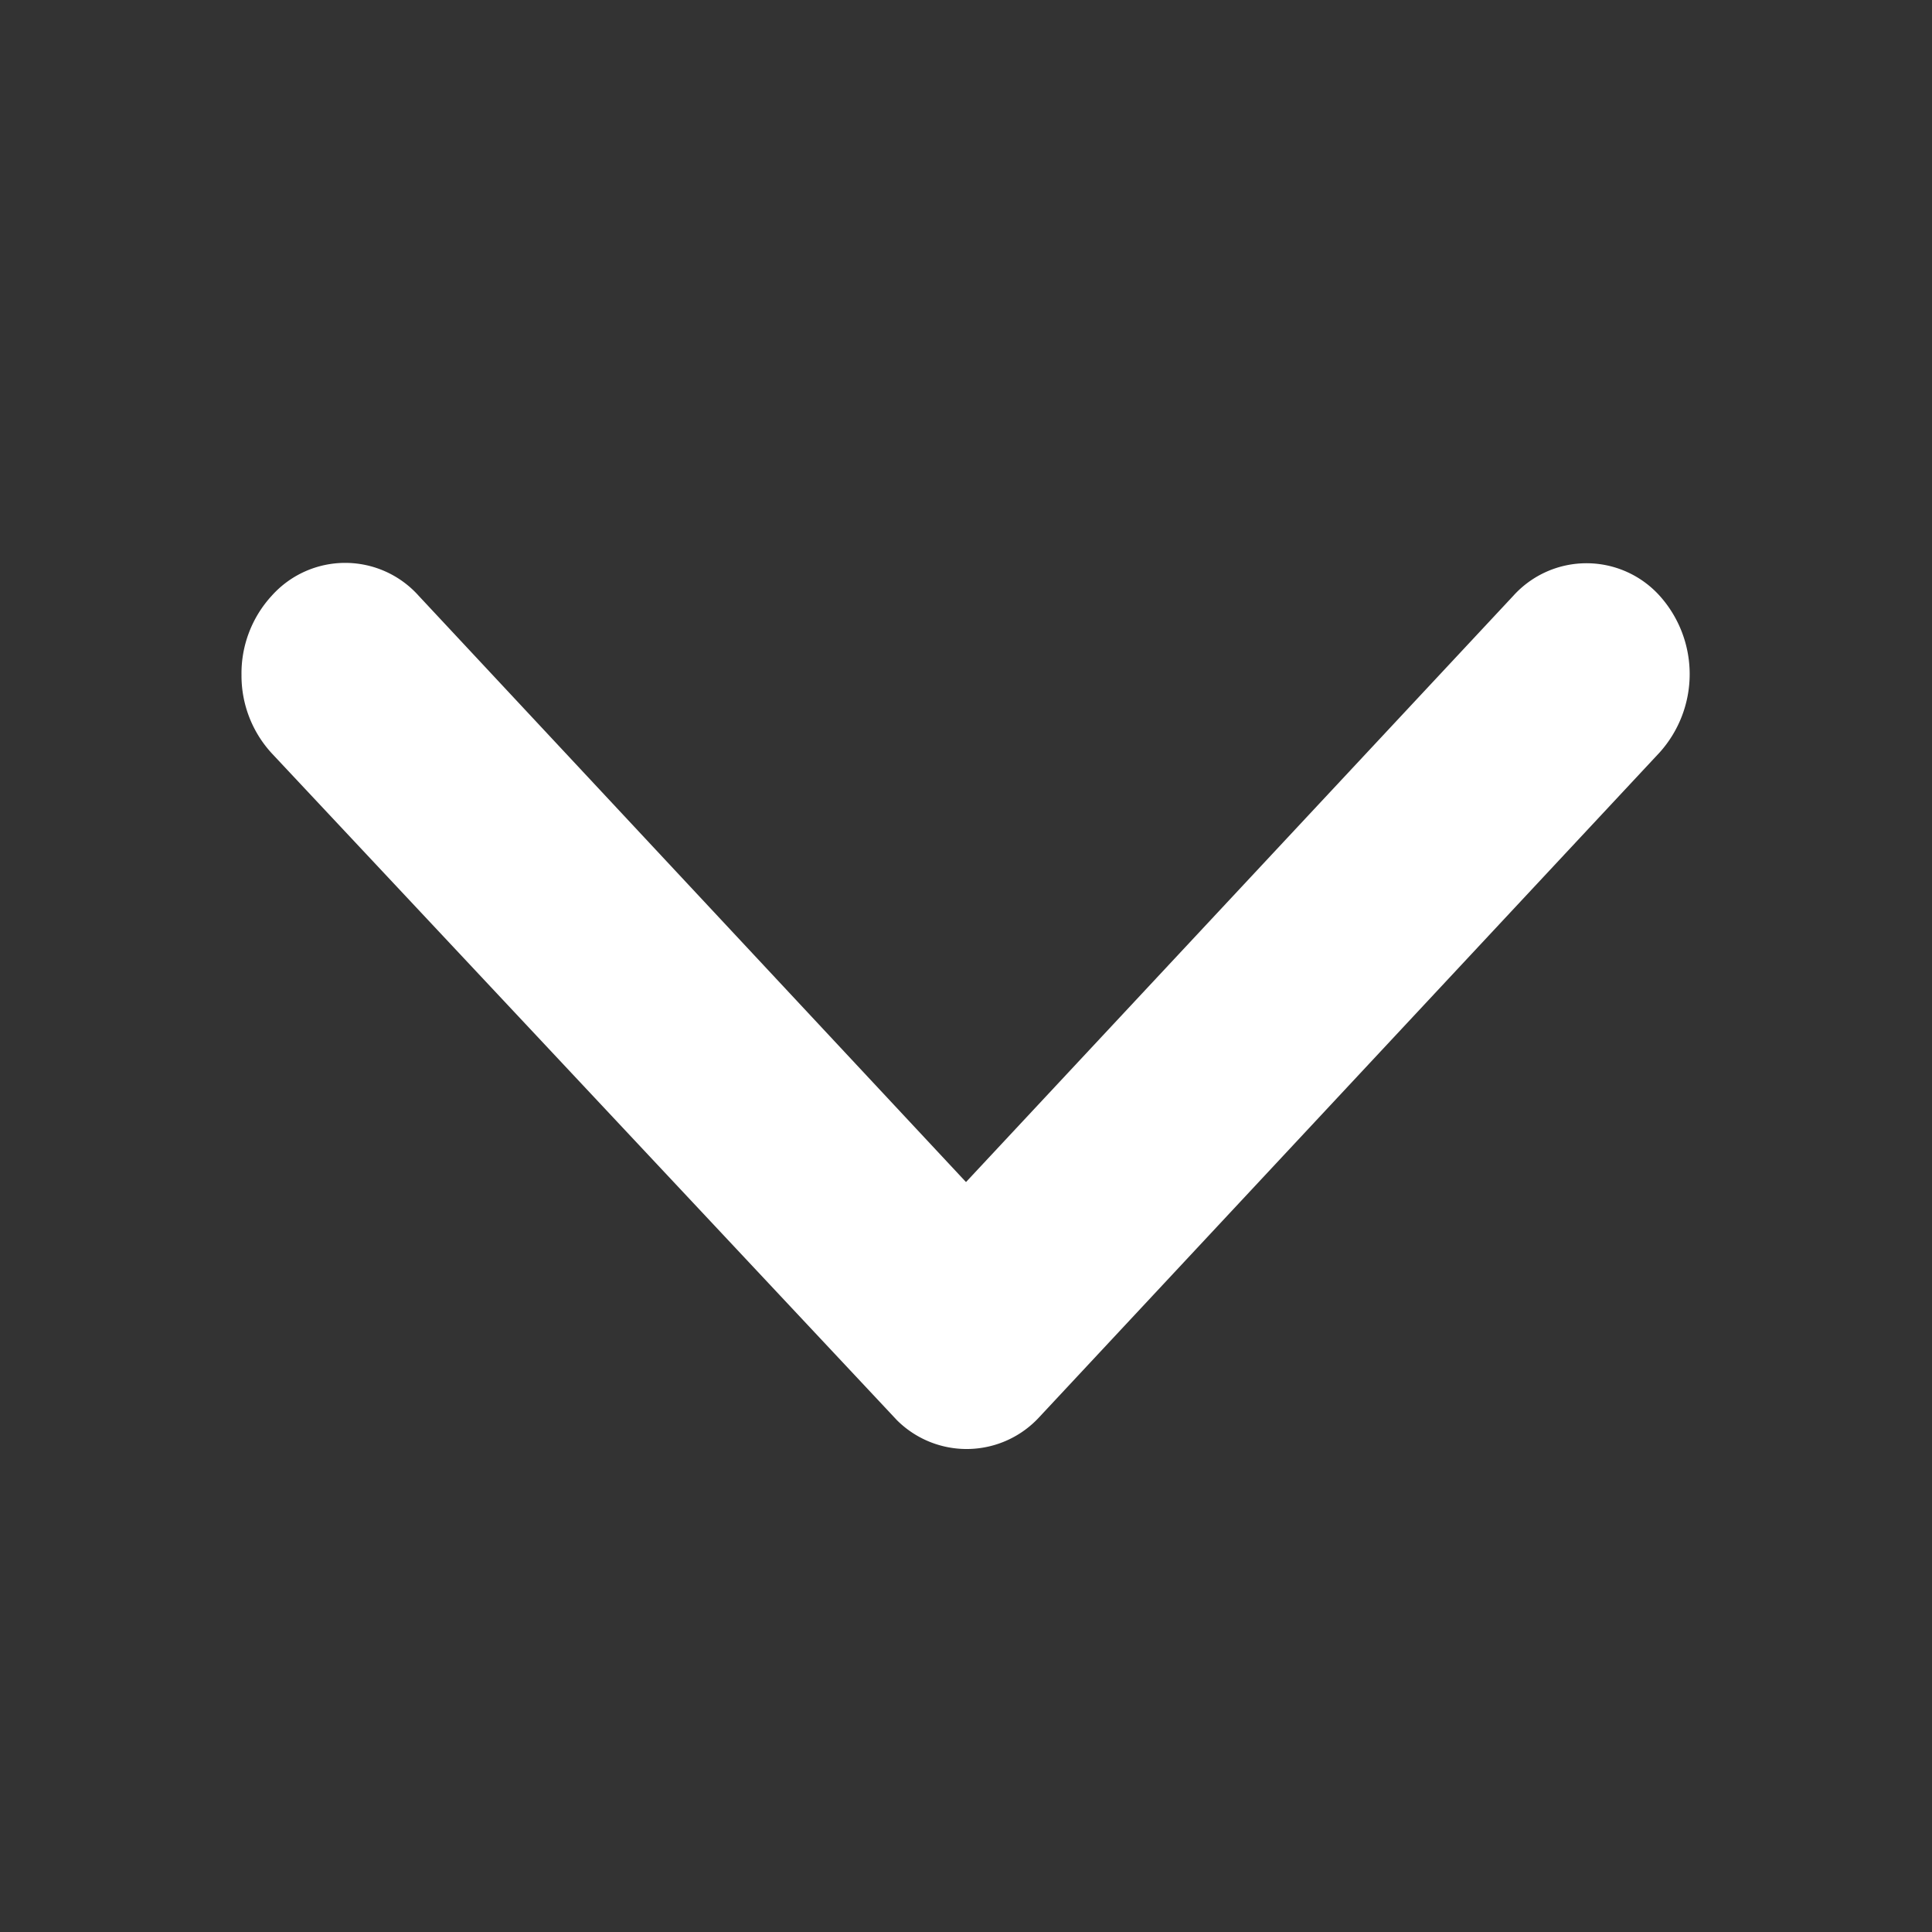
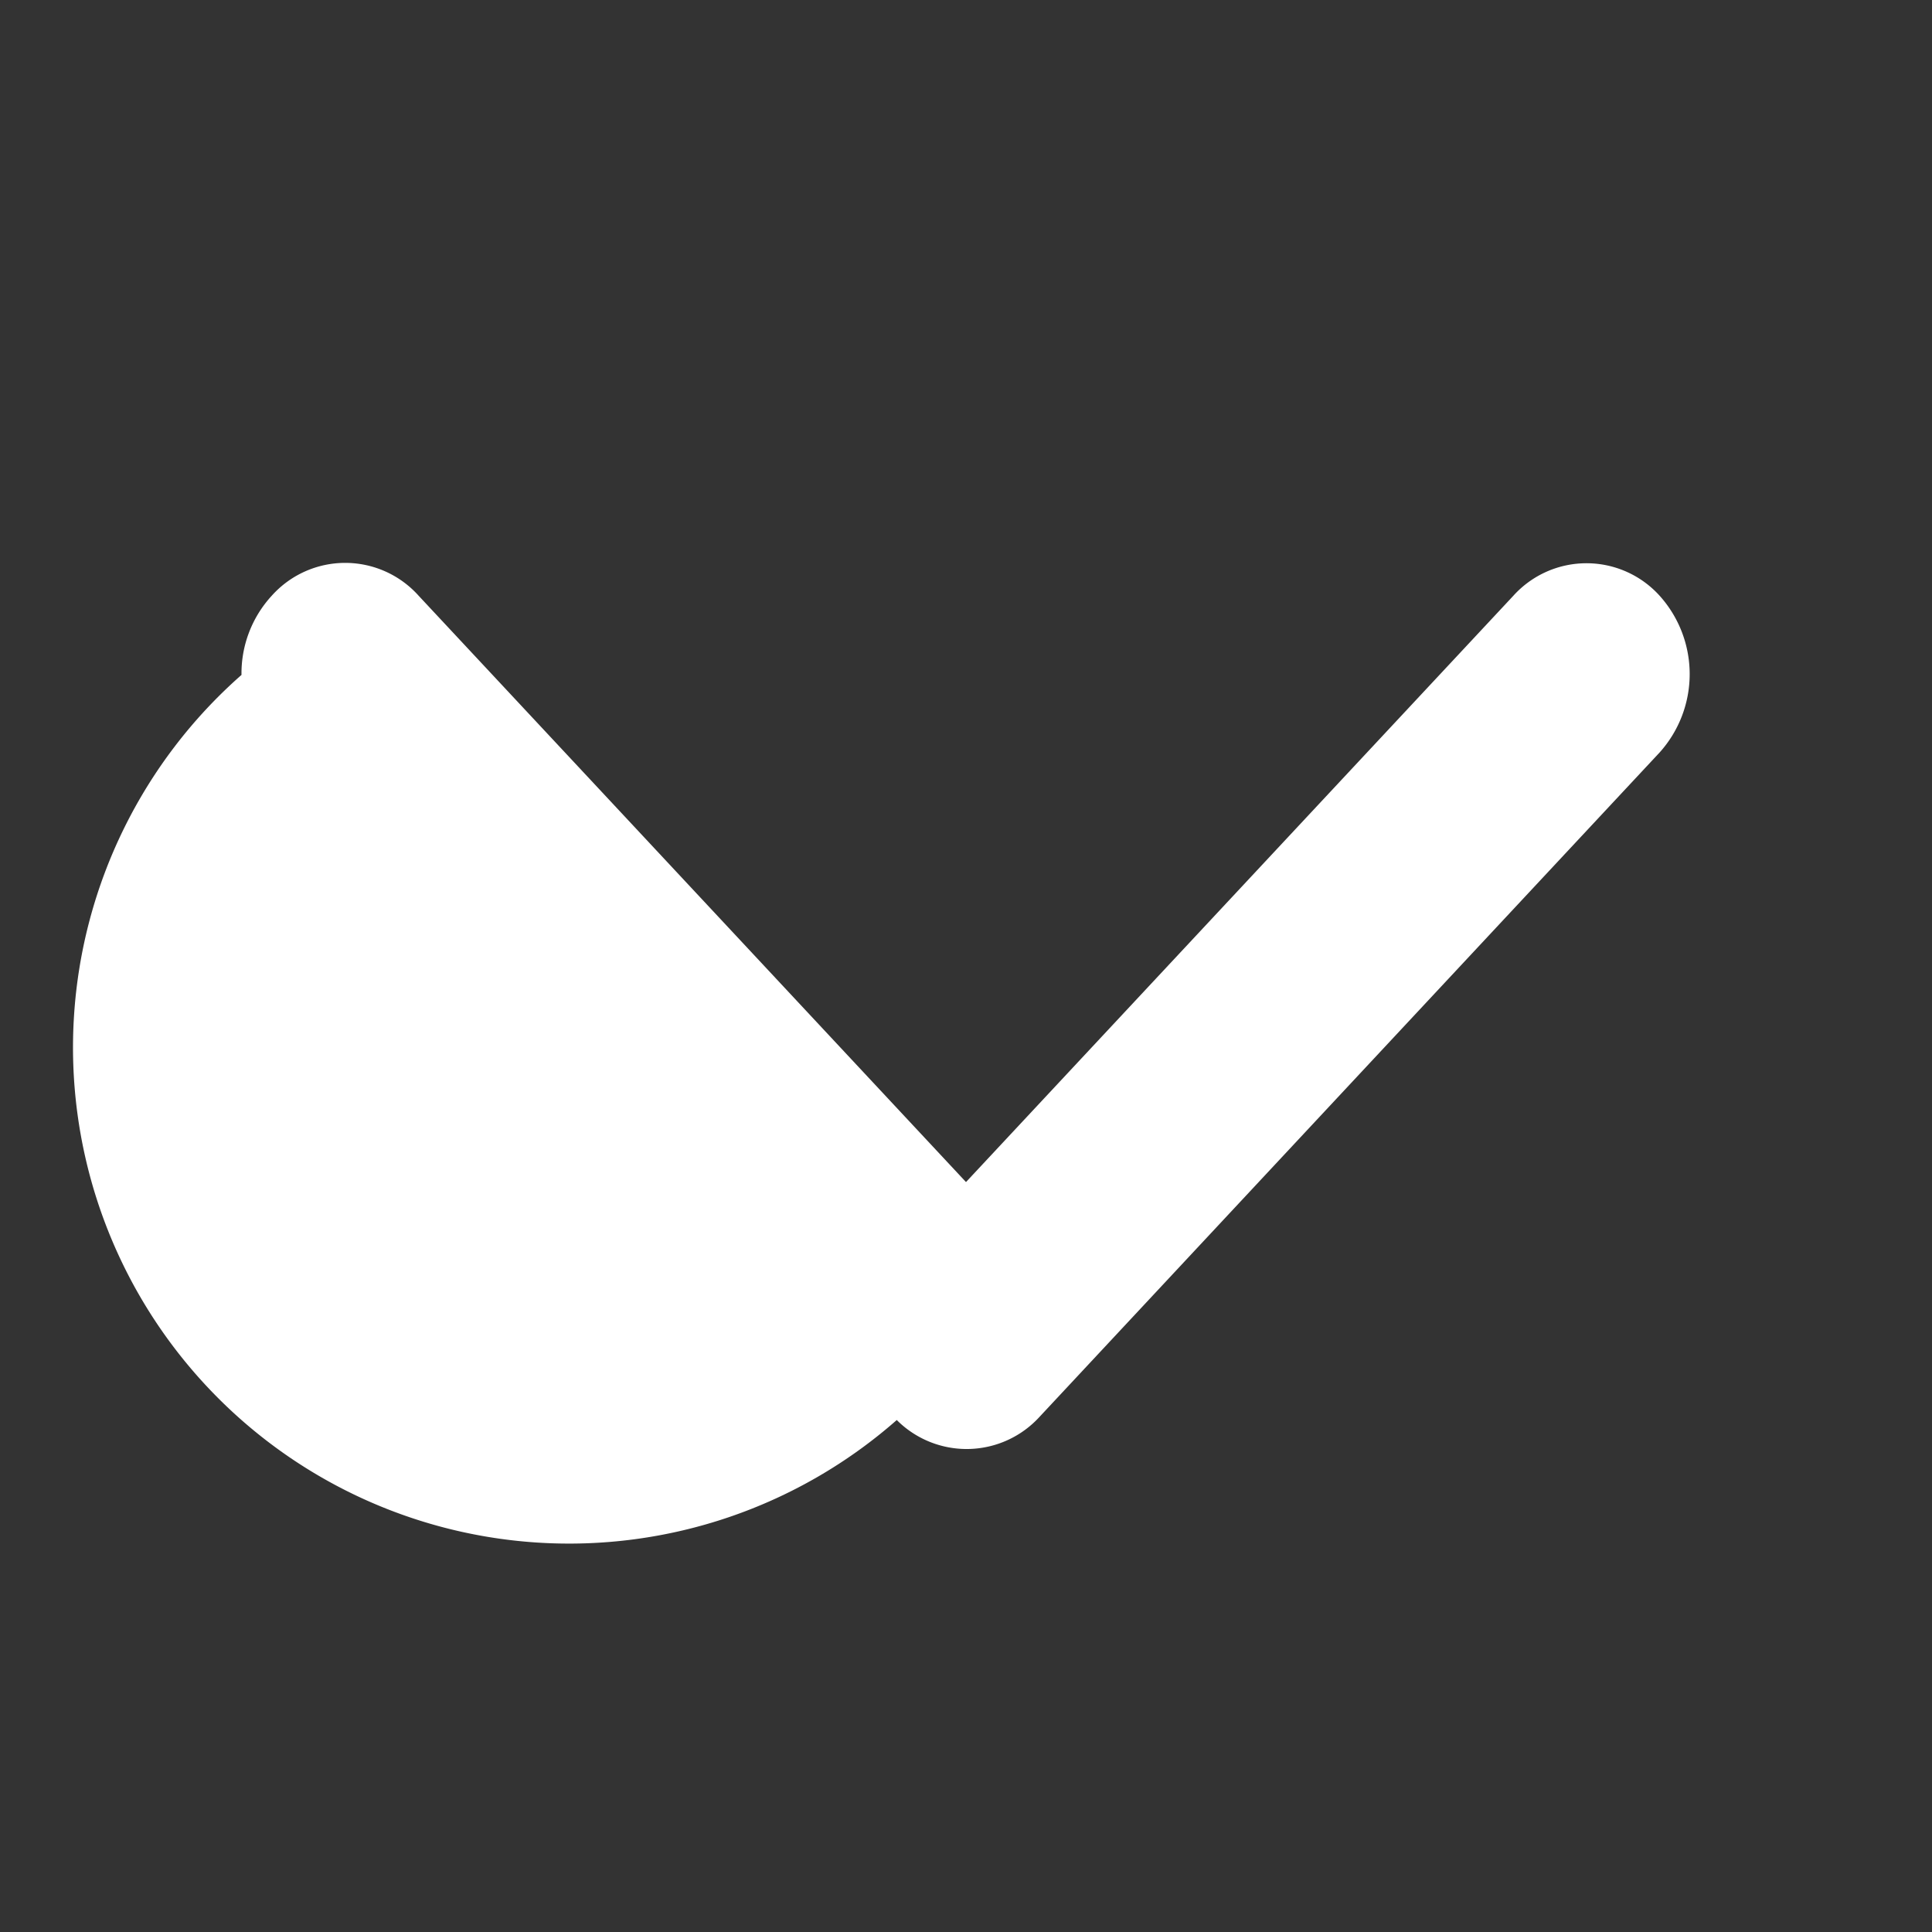
<svg xmlns="http://www.w3.org/2000/svg" width="12" height="12" viewBox="0 0 12 12">
  <rect x="0" y="0" width="12" height="12" fill="#333333" stroke="none" />
  <g transform="translate(0 12) rotate(-90)">
-     <rect width="12" height="12" fill="#888" opacity="0" />
-     <path d="M4.5,3.842,7.9.2a.612.612,0,0,1,.908,0,.728.728,0,0,1,0,.974L4.957,5.3a.613.613,0,0,1-.887.02L.188,1.179A.712.712,0,0,1,0,.692.712.712,0,0,1,.188.2.612.612,0,0,1,1.1.2Z" transform="translate(8.5 1.5) rotate(90)" fill="#fff" />
+     <path d="M4.5,3.842,7.9.2a.612.612,0,0,1,.908,0,.728.728,0,0,1,0,.974L4.957,5.3a.613.613,0,0,1-.887.02A.712.712,0,0,1,0,.692.712.712,0,0,1,.188.2.612.612,0,0,1,1.1.2Z" transform="translate(8.5 1.5) rotate(90)" fill="#fff" />
  </g>
</svg>